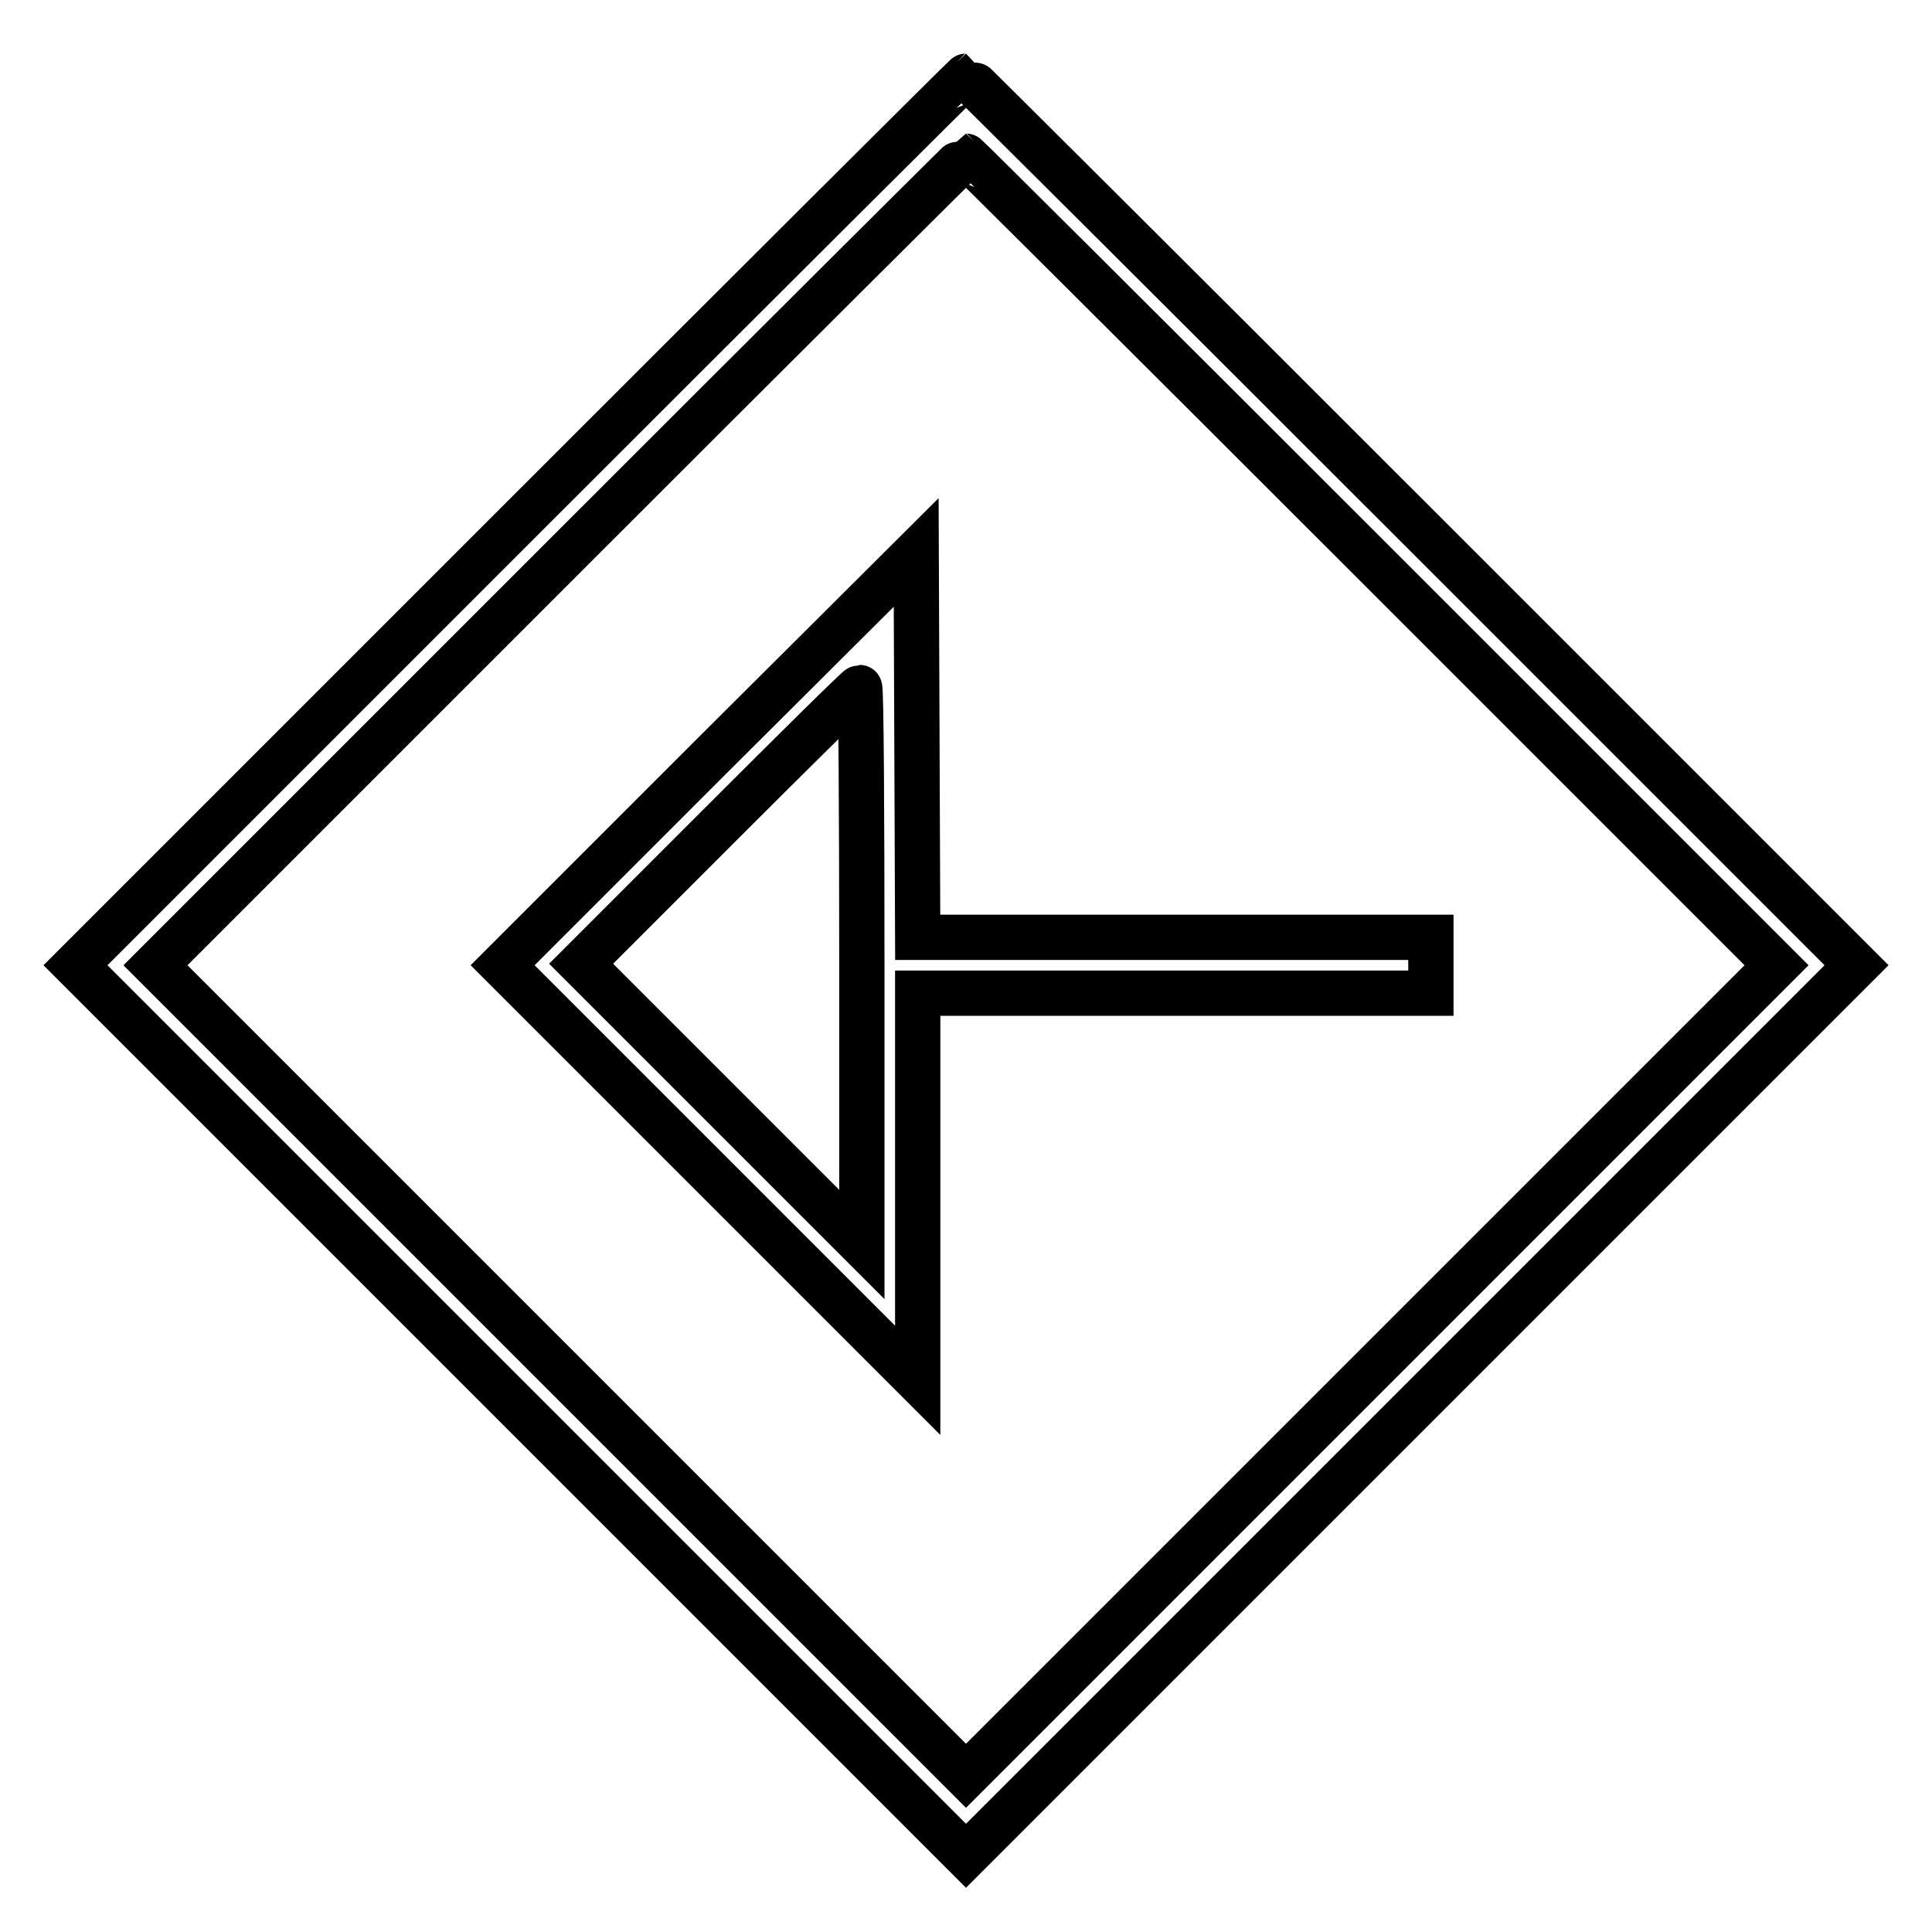
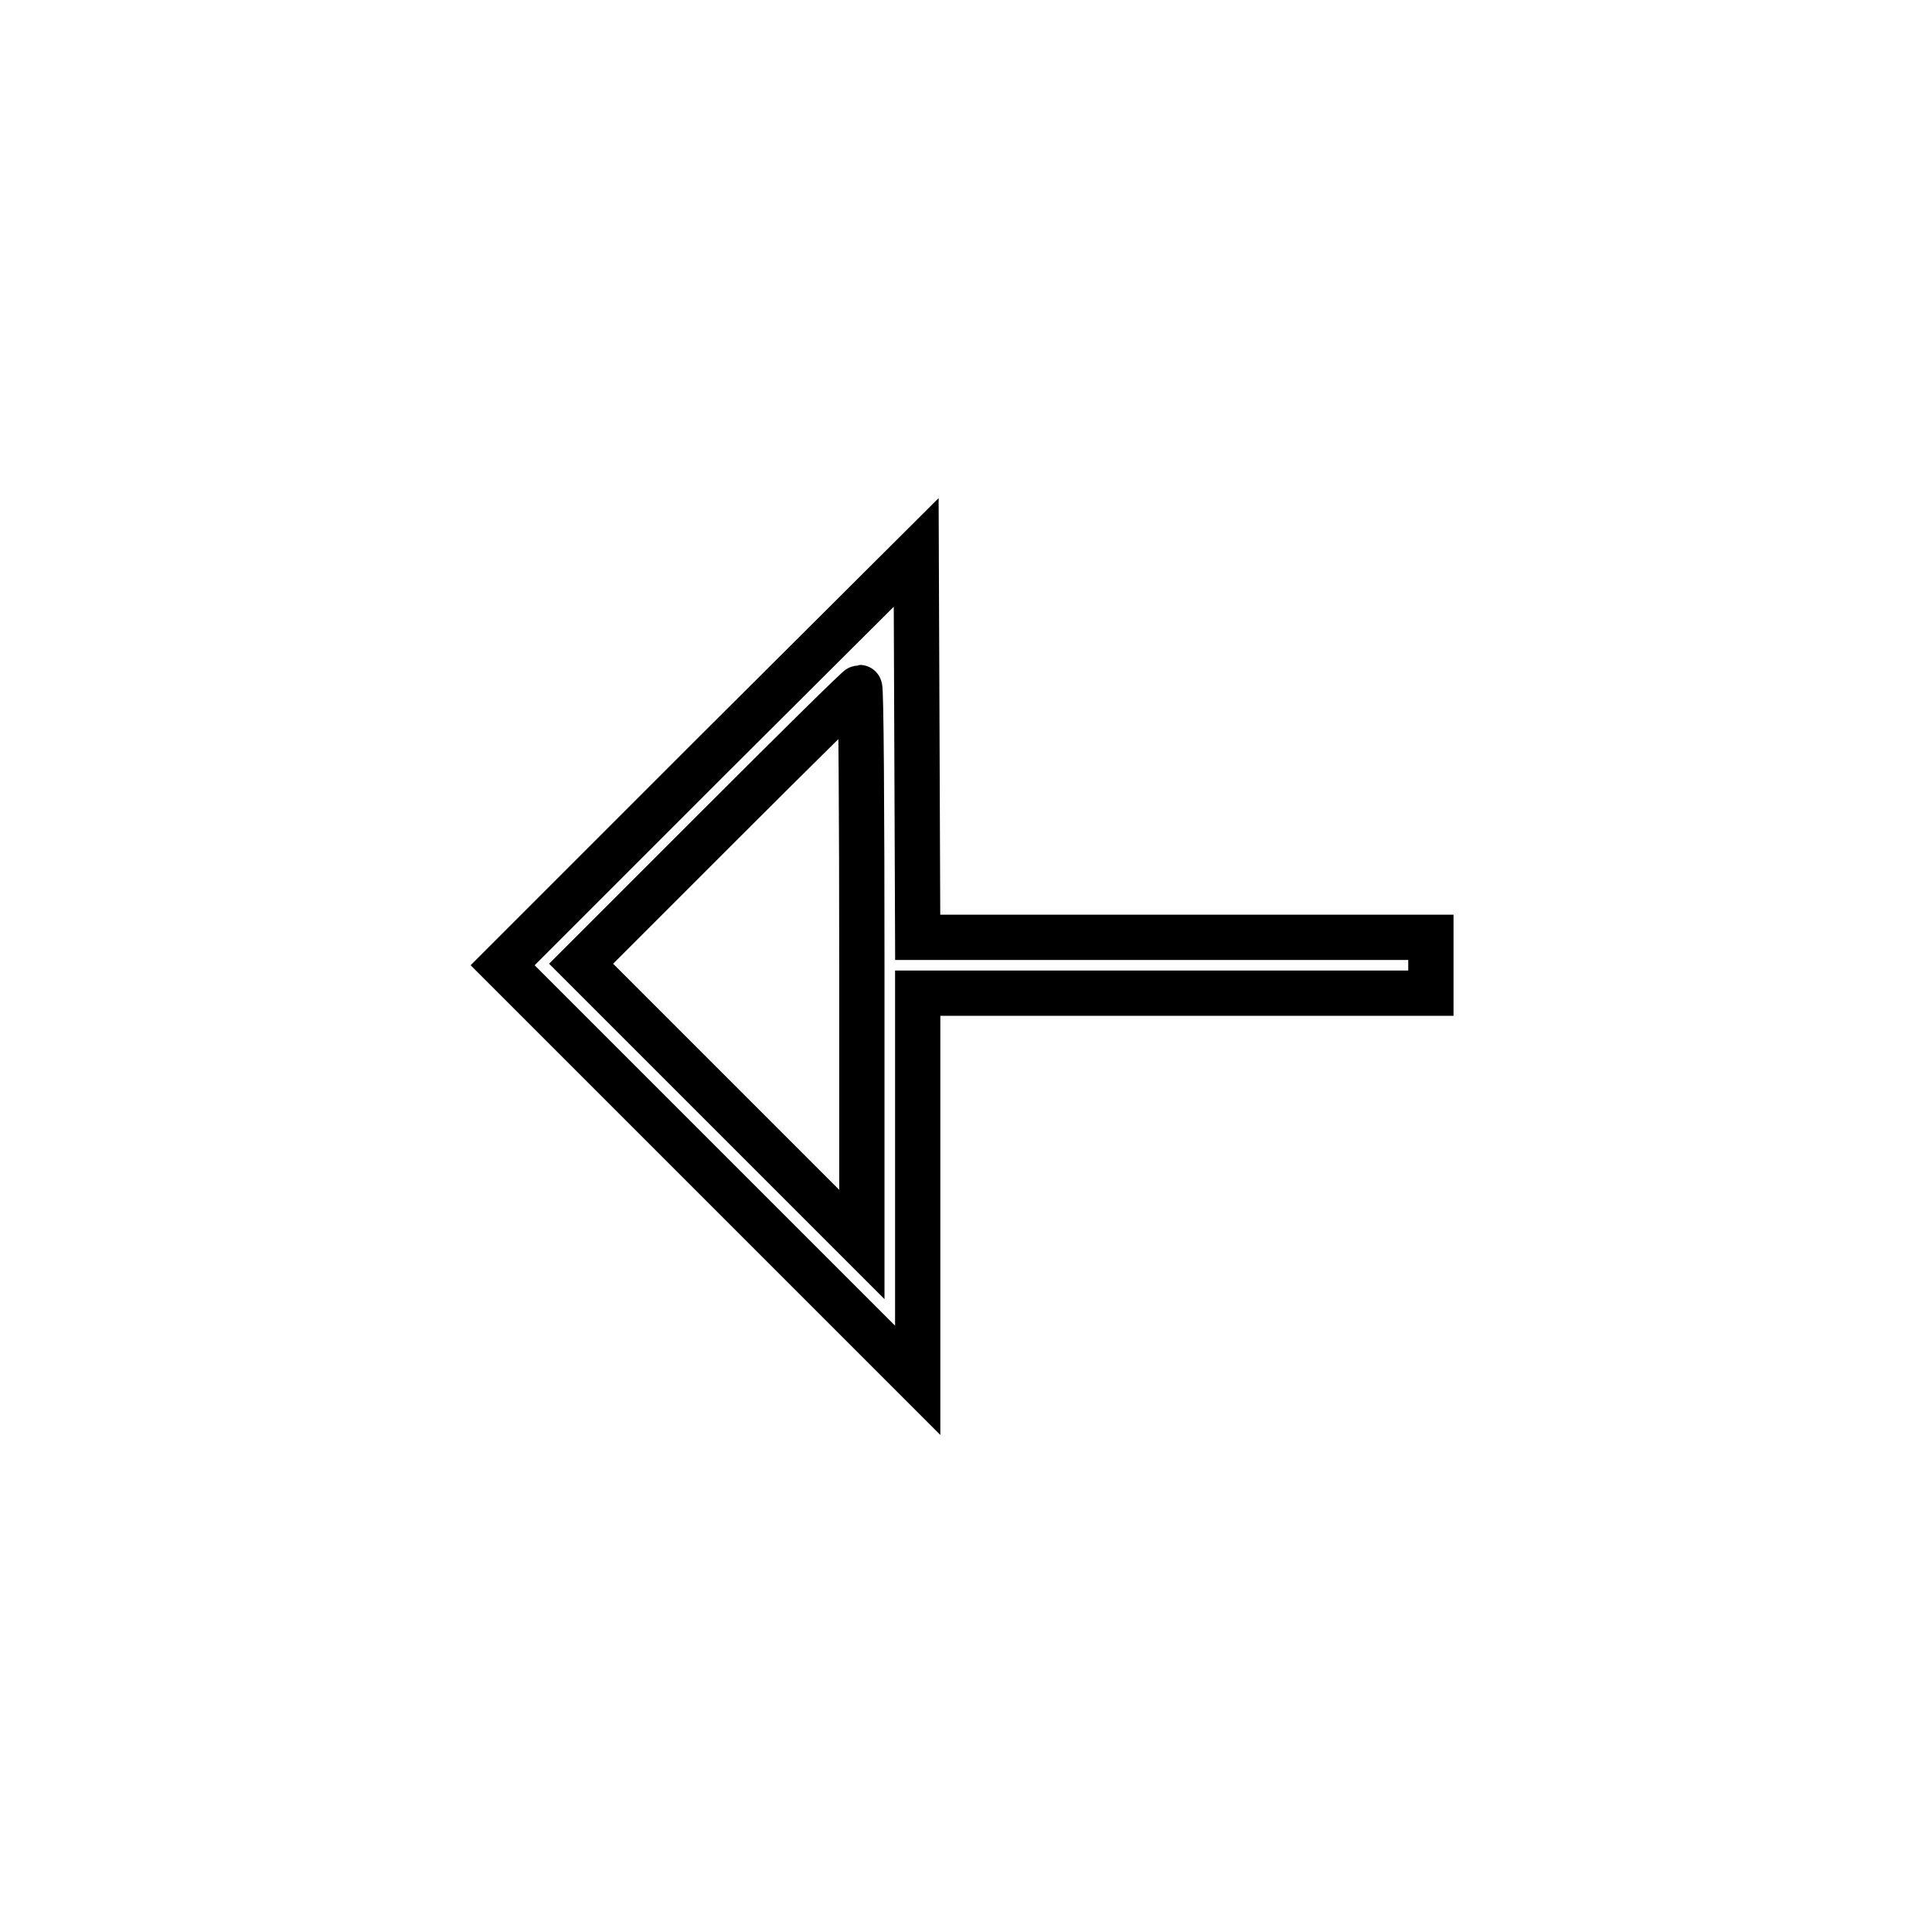
<svg xmlns="http://www.w3.org/2000/svg" version="1.1" x="0px" y="0px" viewBox="0 0 256 256" enable-background="new 0 0 256 256" xml:space="preserve">
  <g>
    <g>
      <g>
-         <path stroke-width="6" fill-opacity="0" stroke="#000000" d="M68.9,69L10,127.9l59,59l59,59l59-59l59-59L187.1,69c-32.4-32.4-59-58.9-59.1-58.9S101.3,36.6,68.9,69z M181.8,74.3l53.6,53.6l-53.7,53.7L128,235.3l-53.7-53.7l-53.7-53.7l53.6-53.6c29.5-29.5,53.7-53.6,53.8-53.6S152.3,44.8,181.8,74.3z" />
        <path stroke-width="6" fill-opacity="0" stroke="#000000" d="M94,100.5l-27.4,27.4l27.5,27.5l27.5,27.5v-25.7v-25.6h34h34v-3.7v-3.7h-34h-34l-0.1-25.5l-0.1-25.5L94,100.5z M114.2,128v36.9l-18.6-18.6l-18.6-18.6l18.3-18.3c10.1-10.1,18.4-18.3,18.6-18.3C114.1,91.1,114.2,107.7,114.2,128z" />
      </g>
    </g>
  </g>
</svg>